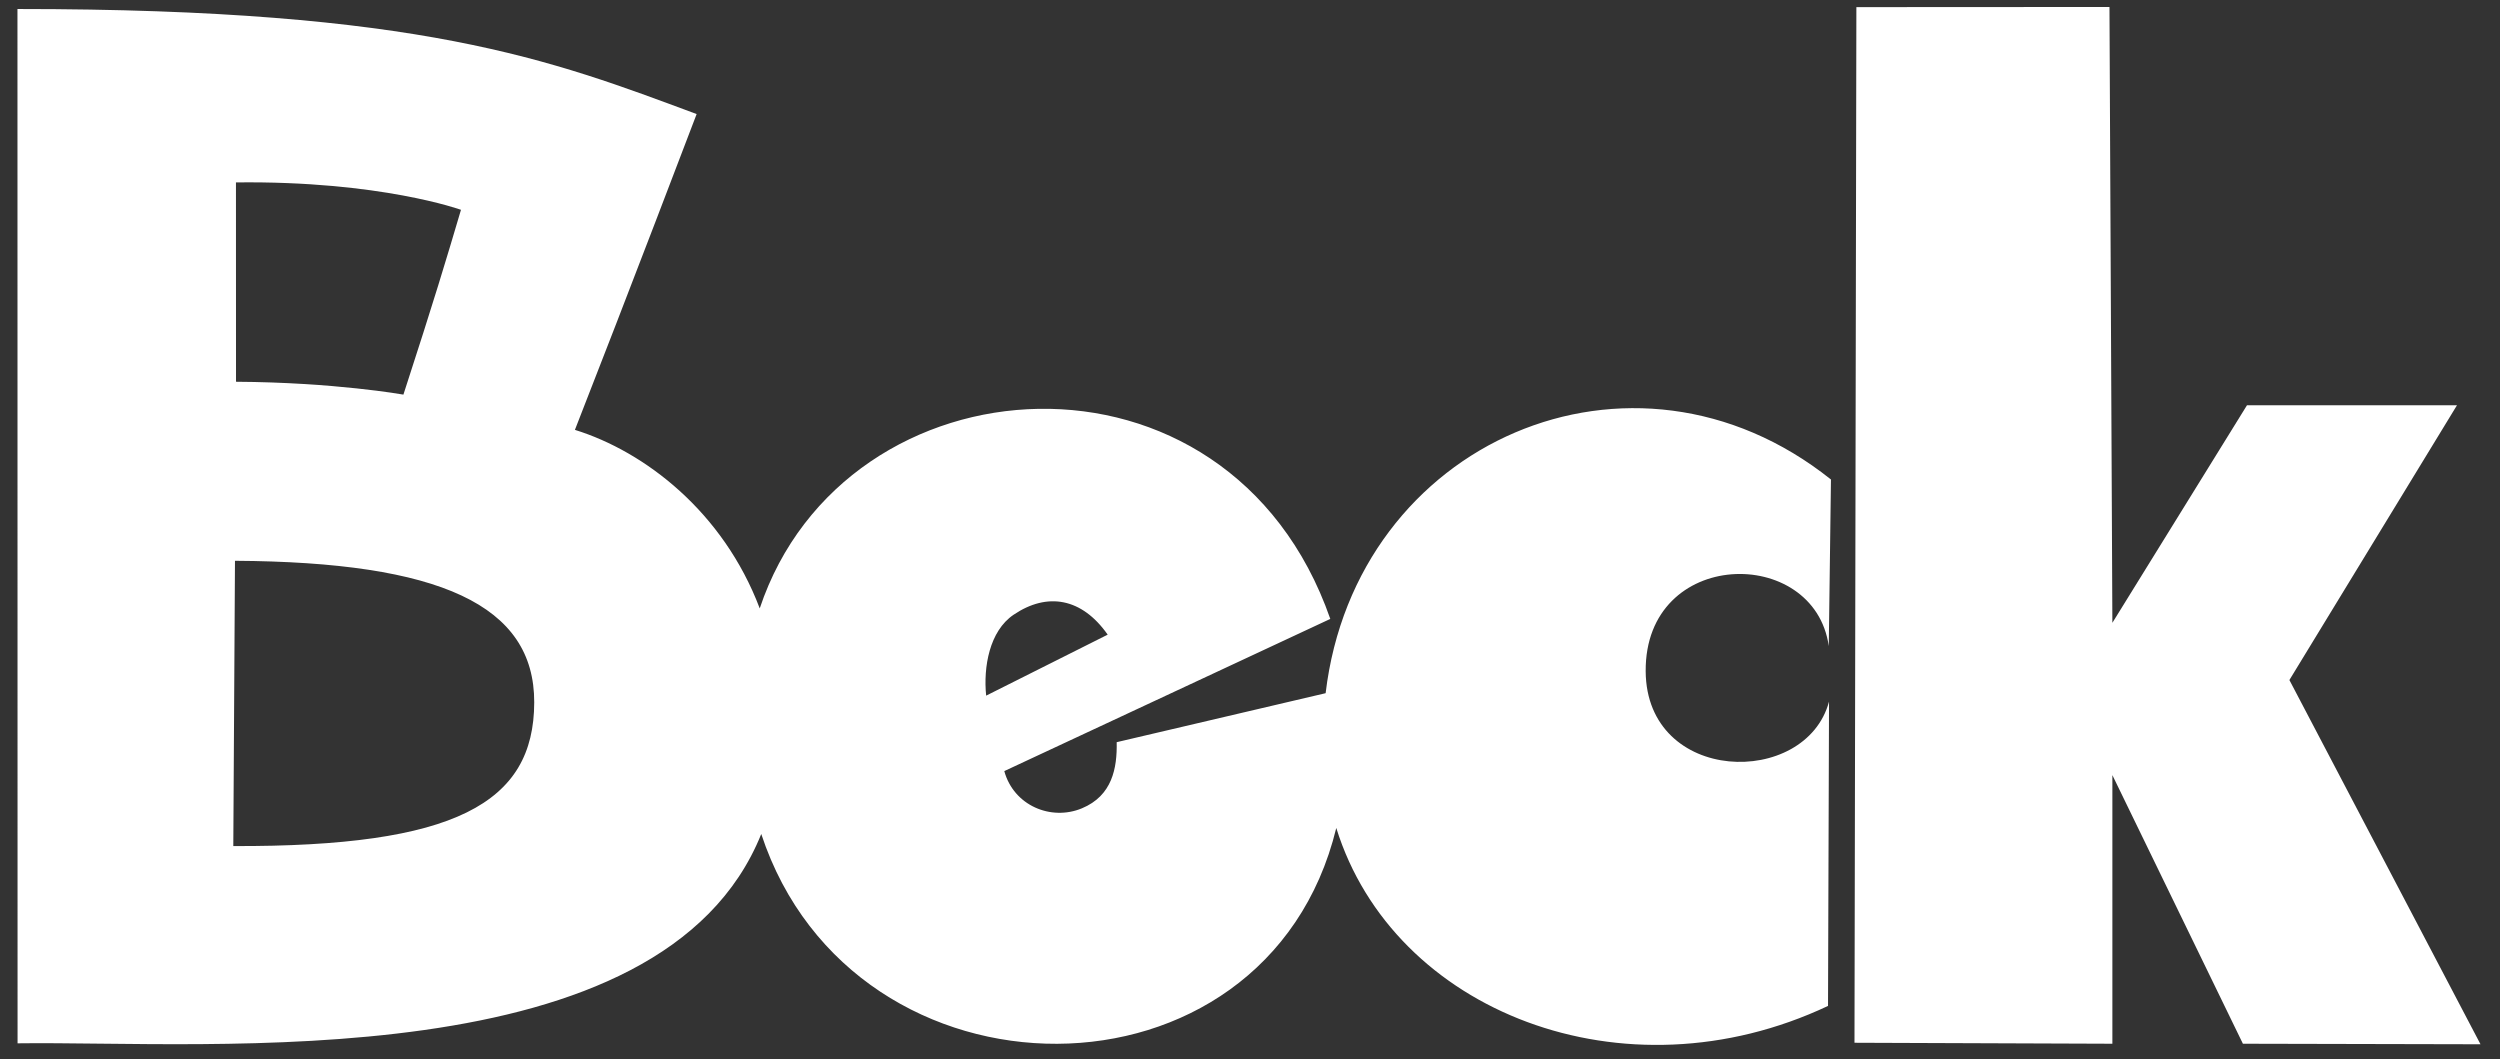
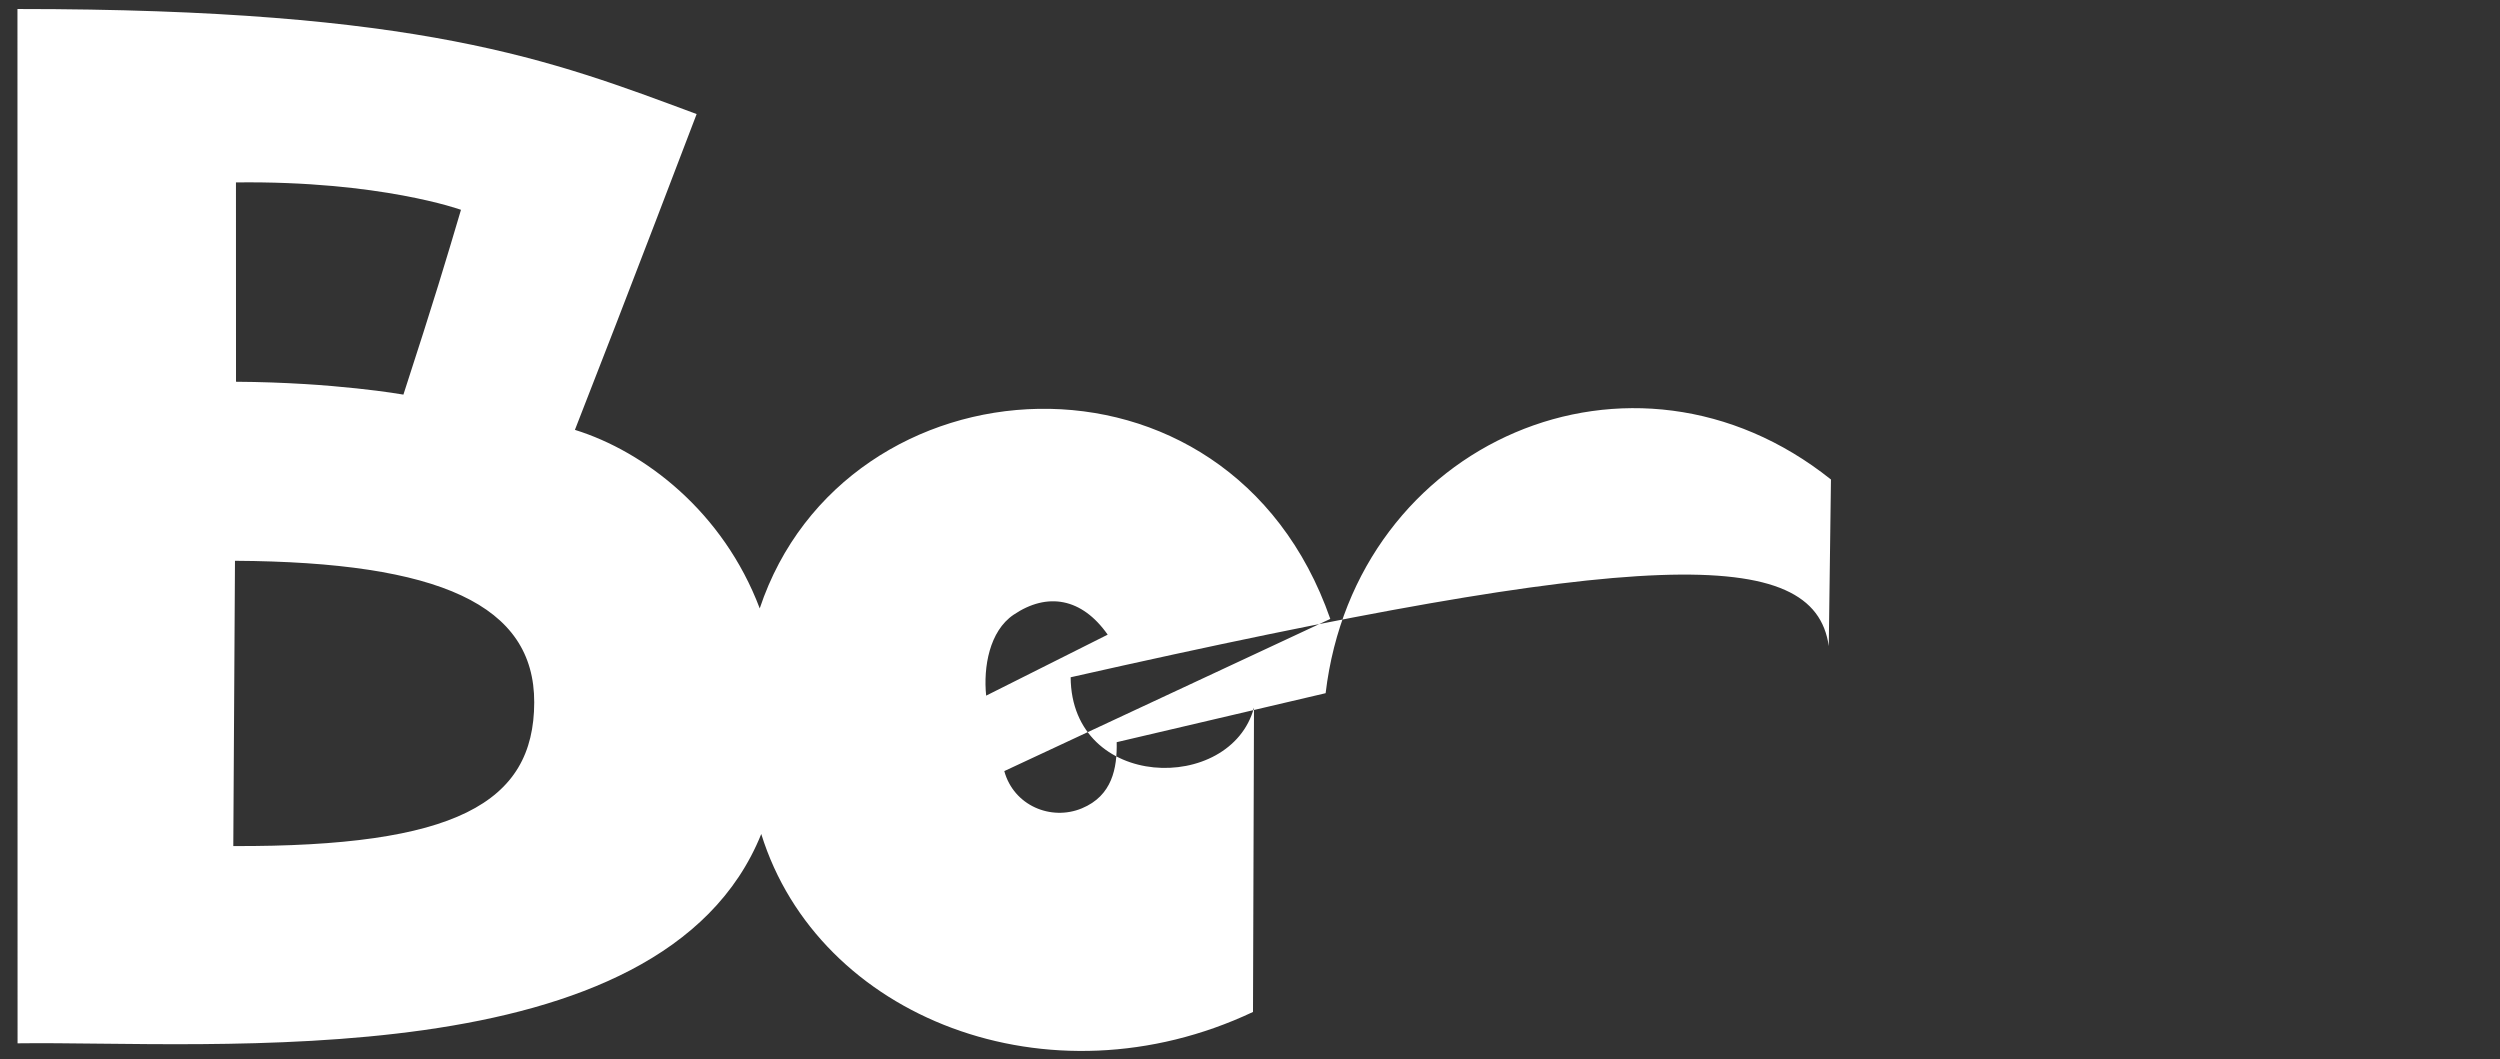
<svg xmlns="http://www.w3.org/2000/svg" version="1.1" id="レイヤー_1" x="0px" y="0px" viewBox="0 0 203 86" style="enable-background:new 0 0 203 86;" xml:space="preserve">
  <rect x="0" y="0" width="203" height="86" fill="#333333" stroke="none" />
  <style type="text/css">
	.st0{fill:#FFFFFF;}
</style>
-   <path class="st0" d="M148.496,52.461l0.178-13.525c-16.102-12.859-38.604-3.105-41.033,17.351l-16.966,3.978  c0.045,2.119-0.369,4.347-2.821,5.369c-2.516,1.05-5.543-0.227-6.305-3.022l26.471-12.356C99.772,26.588,68.587,28.72,61.69,49.402  c-2.969-7.848-9.332-12.733-15.007-14.497c4.3-10.966,9.884-25.643,9.884-25.643c-11.83-4.396-22.315-8.533-55.149-8.53  l0.008,83.986c15.656-0.21,52.356,2.985,60.388-16.997c7.494,22.743,41.019,22.849,46.692-0.49  c4.637,14.929,23.371,22.263,39.929,14.451l0.082-24.711c-1.89,7.02-14.828,6.74-14.888-2.466  C133.563,44.467,147.322,44.235,148.496,52.461z M37.432,17.036c-1.215,4.105-2.151,7.241-4.675,15.006  c0,0-5.593-0.997-13.593-1.044l-0.004-16.186C30.91,14.67,37.432,17.036,37.432,17.036z M18.944,68.701l0.136-23.165  c16.639,0.1,24.317,3.591,24.299,11.499C43.361,65.24,36.935,68.762,18.944,68.701z M82.3,49.92  c2.746-1.861,5.554-1.366,7.644,1.614l-9.868,4.952C79.838,54.157,80.346,51.244,82.3,49.92z" />
-   <polygon class="st0" points="185.899,55.218 199.508,32.905 182.456,32.905 171.525,50.572 171.289,0.567 150.738,0.579   150.584,84.672 171.525,84.751 171.525,62.939 182.124,84.751 201.417,84.795 " />
+   <path class="st0" d="M148.496,52.461l0.178-13.525c-16.102-12.859-38.604-3.105-41.033,17.351l-16.966,3.978  c0.045,2.119-0.369,4.347-2.821,5.369c-2.516,1.05-5.543-0.227-6.305-3.022l26.471-12.356C99.772,26.588,68.587,28.72,61.69,49.402  c-2.969-7.848-9.332-12.733-15.007-14.497c4.3-10.966,9.884-25.643,9.884-25.643c-11.83-4.396-22.315-8.533-55.149-8.53  l0.008,83.986c15.656-0.21,52.356,2.985,60.388-16.997c4.637,14.929,23.371,22.263,39.929,14.451l0.082-24.711c-1.89,7.02-14.828,6.74-14.888-2.466  C133.563,44.467,147.322,44.235,148.496,52.461z M37.432,17.036c-1.215,4.105-2.151,7.241-4.675,15.006  c0,0-5.593-0.997-13.593-1.044l-0.004-16.186C30.91,14.67,37.432,17.036,37.432,17.036z M18.944,68.701l0.136-23.165  c16.639,0.1,24.317,3.591,24.299,11.499C43.361,65.24,36.935,68.762,18.944,68.701z M82.3,49.92  c2.746-1.861,5.554-1.366,7.644,1.614l-9.868,4.952C79.838,54.157,80.346,51.244,82.3,49.92z" />
</svg>